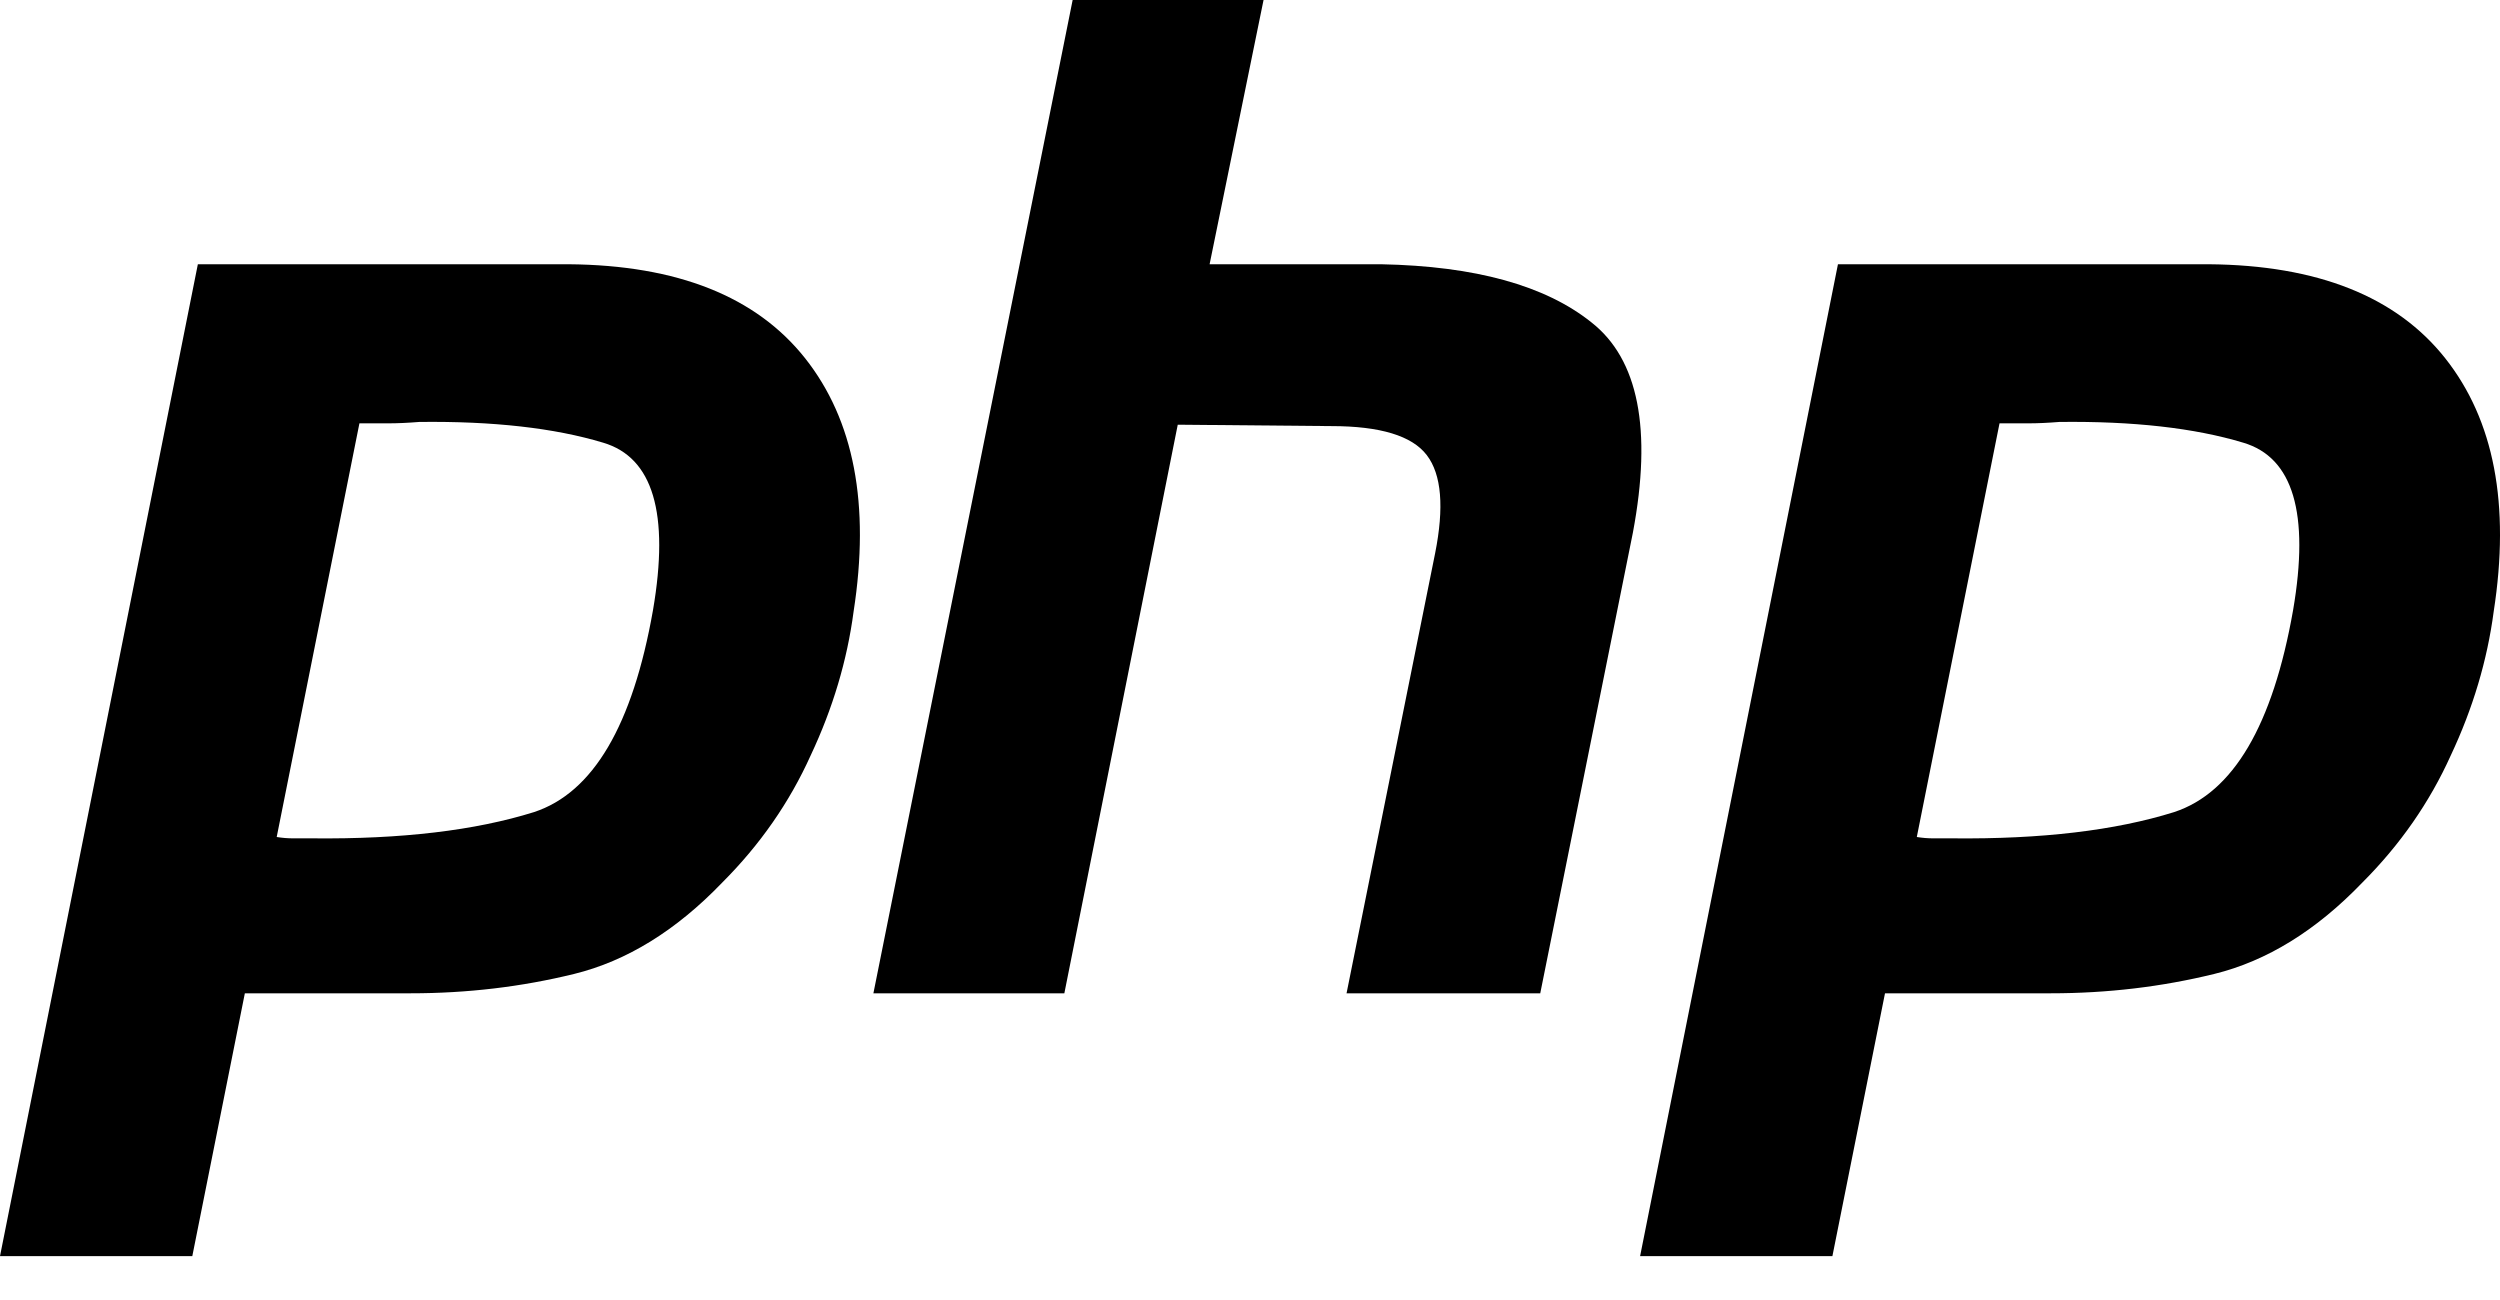
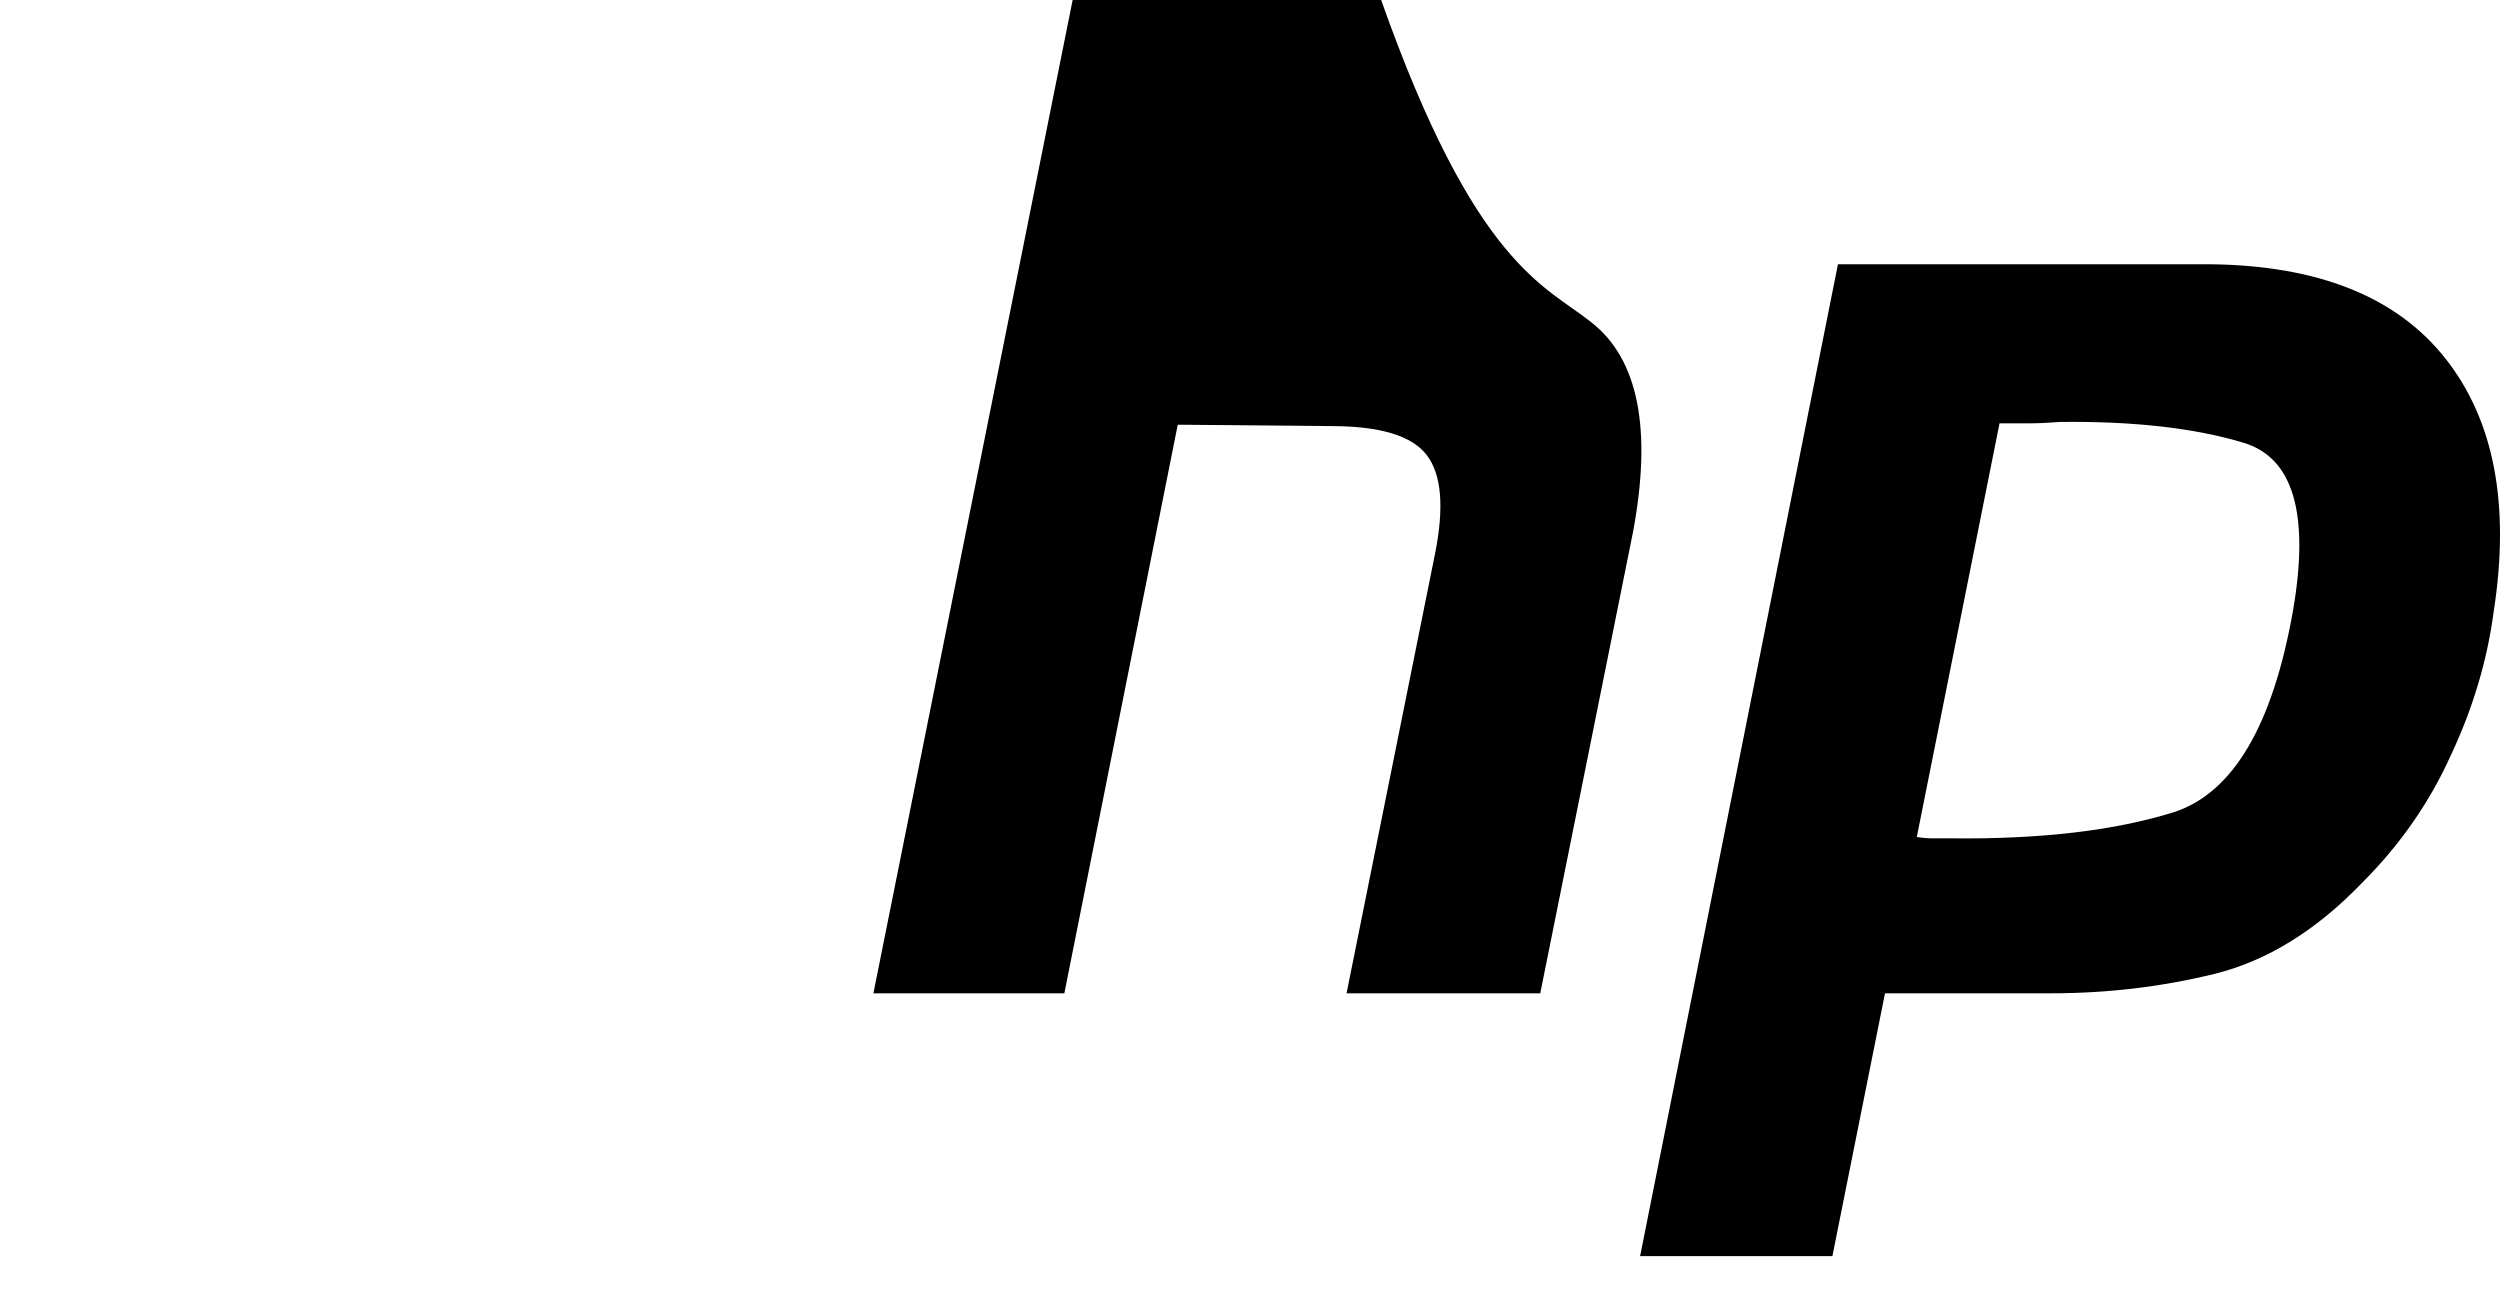
<svg xmlns="http://www.w3.org/2000/svg" width="50" height="26" viewBox="0 0 50 26" fill="none">
-   <path d="M3.957 5.285H11.372C13.548 5.303 15.125 5.931 16.103 7.166C17.081 8.402 17.404 10.09 17.072 12.23C16.943 13.207 16.657 14.166 16.214 15.107C15.79 16.048 15.2 16.896 14.443 17.653C13.521 18.612 12.534 19.22 11.482 19.479C10.431 19.737 9.343 19.866 8.218 19.866H4.897L3.846 25.123H0L3.957 5.285M7.194 8.439L5.534 16.74C5.644 16.758 5.755 16.767 5.866 16.767C5.995 16.767 6.124 16.767 6.253 16.767C8.024 16.785 9.5 16.611 10.68 16.242C11.861 15.854 12.654 14.508 13.06 12.202C13.392 10.265 13.06 9.149 12.064 8.854C11.086 8.559 9.859 8.421 8.384 8.439C8.162 8.457 7.95 8.467 7.747 8.467C7.563 8.467 7.369 8.467 7.166 8.467L7.194 8.439" fill="black" />
-   <path d="M21.453 0H25.271L24.192 5.285H27.623C29.504 5.322 30.906 5.709 31.828 6.447C32.769 7.184 33.046 8.587 32.658 10.652L30.805 19.866H26.931L28.702 11.068C28.886 10.145 28.831 9.49 28.536 9.103C28.241 8.716 27.605 8.522 26.627 8.522L23.555 8.494L21.287 19.866H17.468L21.453 0Z" fill="black" />
+   <path d="M21.453 0H25.271H27.623C29.504 5.322 30.906 5.709 31.828 6.447C32.769 7.184 33.046 8.587 32.658 10.652L30.805 19.866H26.931L28.702 11.068C28.886 10.145 28.831 9.49 28.536 9.103C28.241 8.716 27.605 8.522 26.627 8.522L23.555 8.494L21.287 19.866H17.468L21.453 0Z" fill="black" />
  <path d="M36.759 5.285H44.174C46.35 5.303 47.928 5.931 48.905 7.166C49.883 8.402 50.206 10.09 49.874 12.23C49.745 13.207 49.459 14.166 49.016 15.107C48.592 16.048 48.002 16.896 47.245 17.653C46.323 18.612 45.336 19.22 44.285 19.479C43.233 19.737 42.145 19.866 41.02 19.866H37.7L36.648 25.123H32.802L36.759 5.285M39.996 8.439L38.336 16.74C38.447 16.758 38.557 16.767 38.668 16.767C38.797 16.767 38.926 16.767 39.055 16.767C40.826 16.785 42.302 16.611 43.482 16.242C44.663 15.854 45.456 14.508 45.862 12.202C46.194 10.265 45.862 9.149 44.866 8.854C43.888 8.559 42.662 8.421 41.186 8.439C40.964 8.457 40.752 8.467 40.549 8.467C40.365 8.467 40.171 8.467 39.968 8.467L39.996 8.439" fill="black" />
</svg>